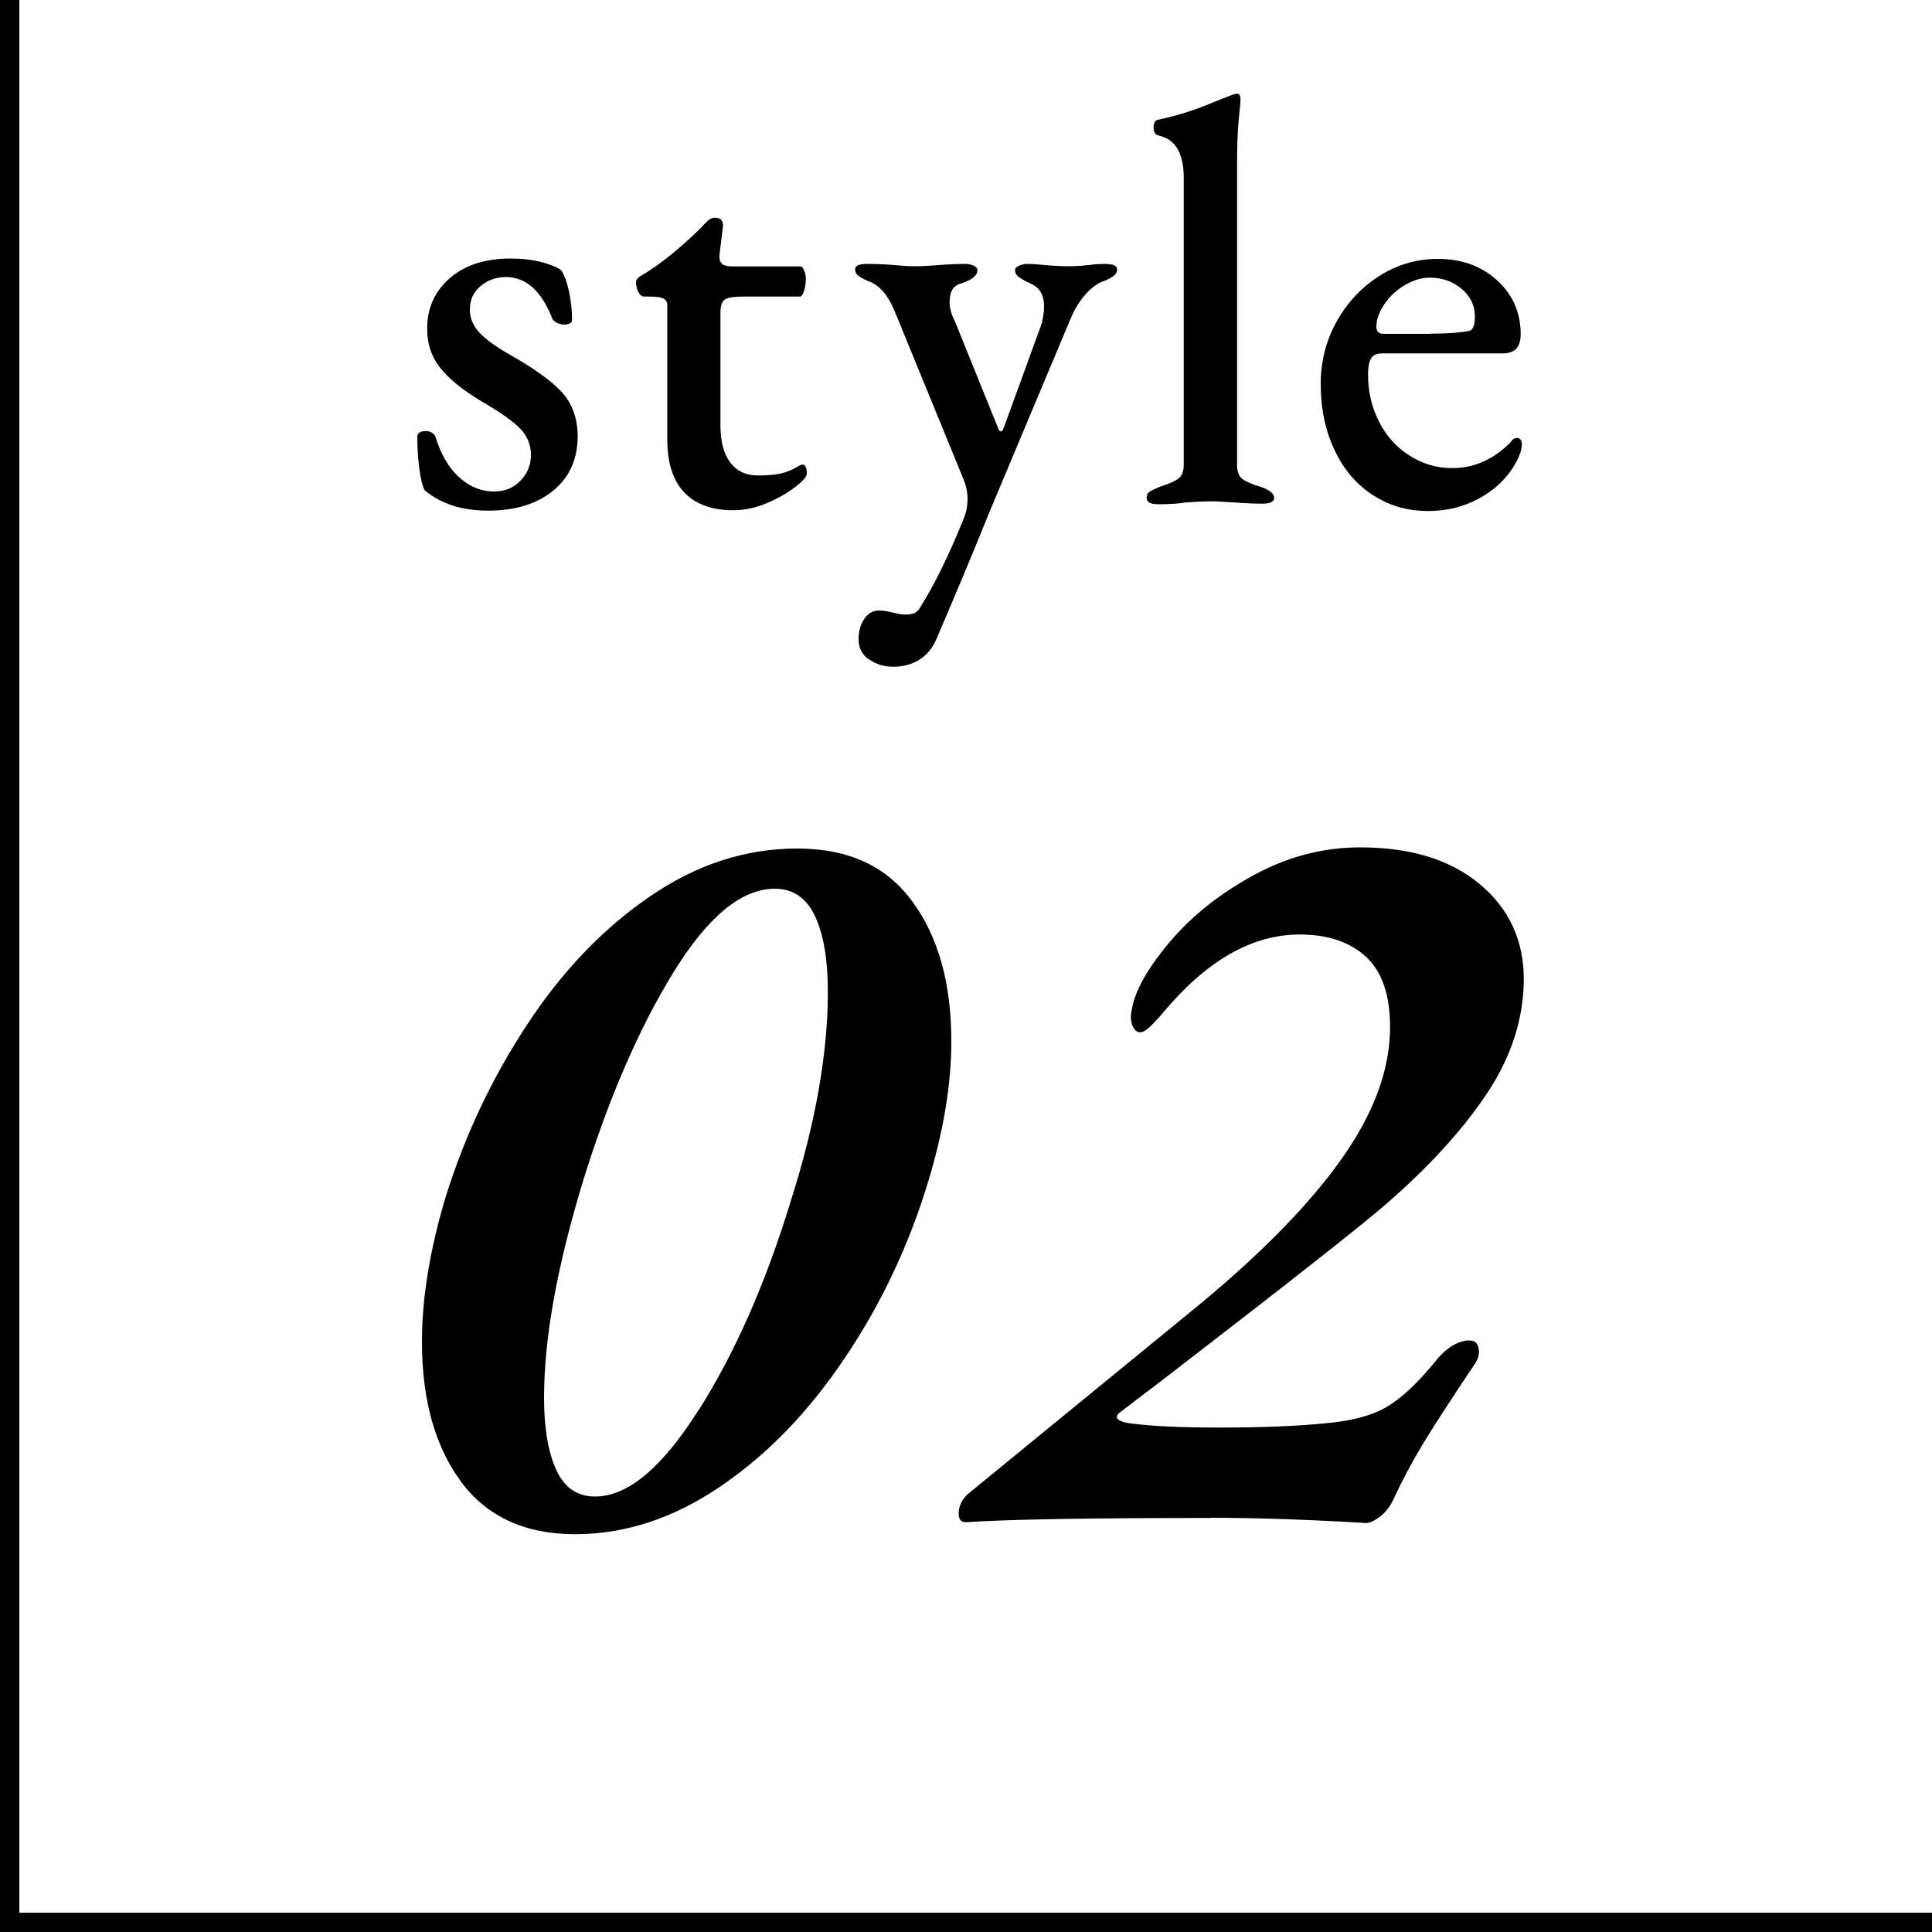
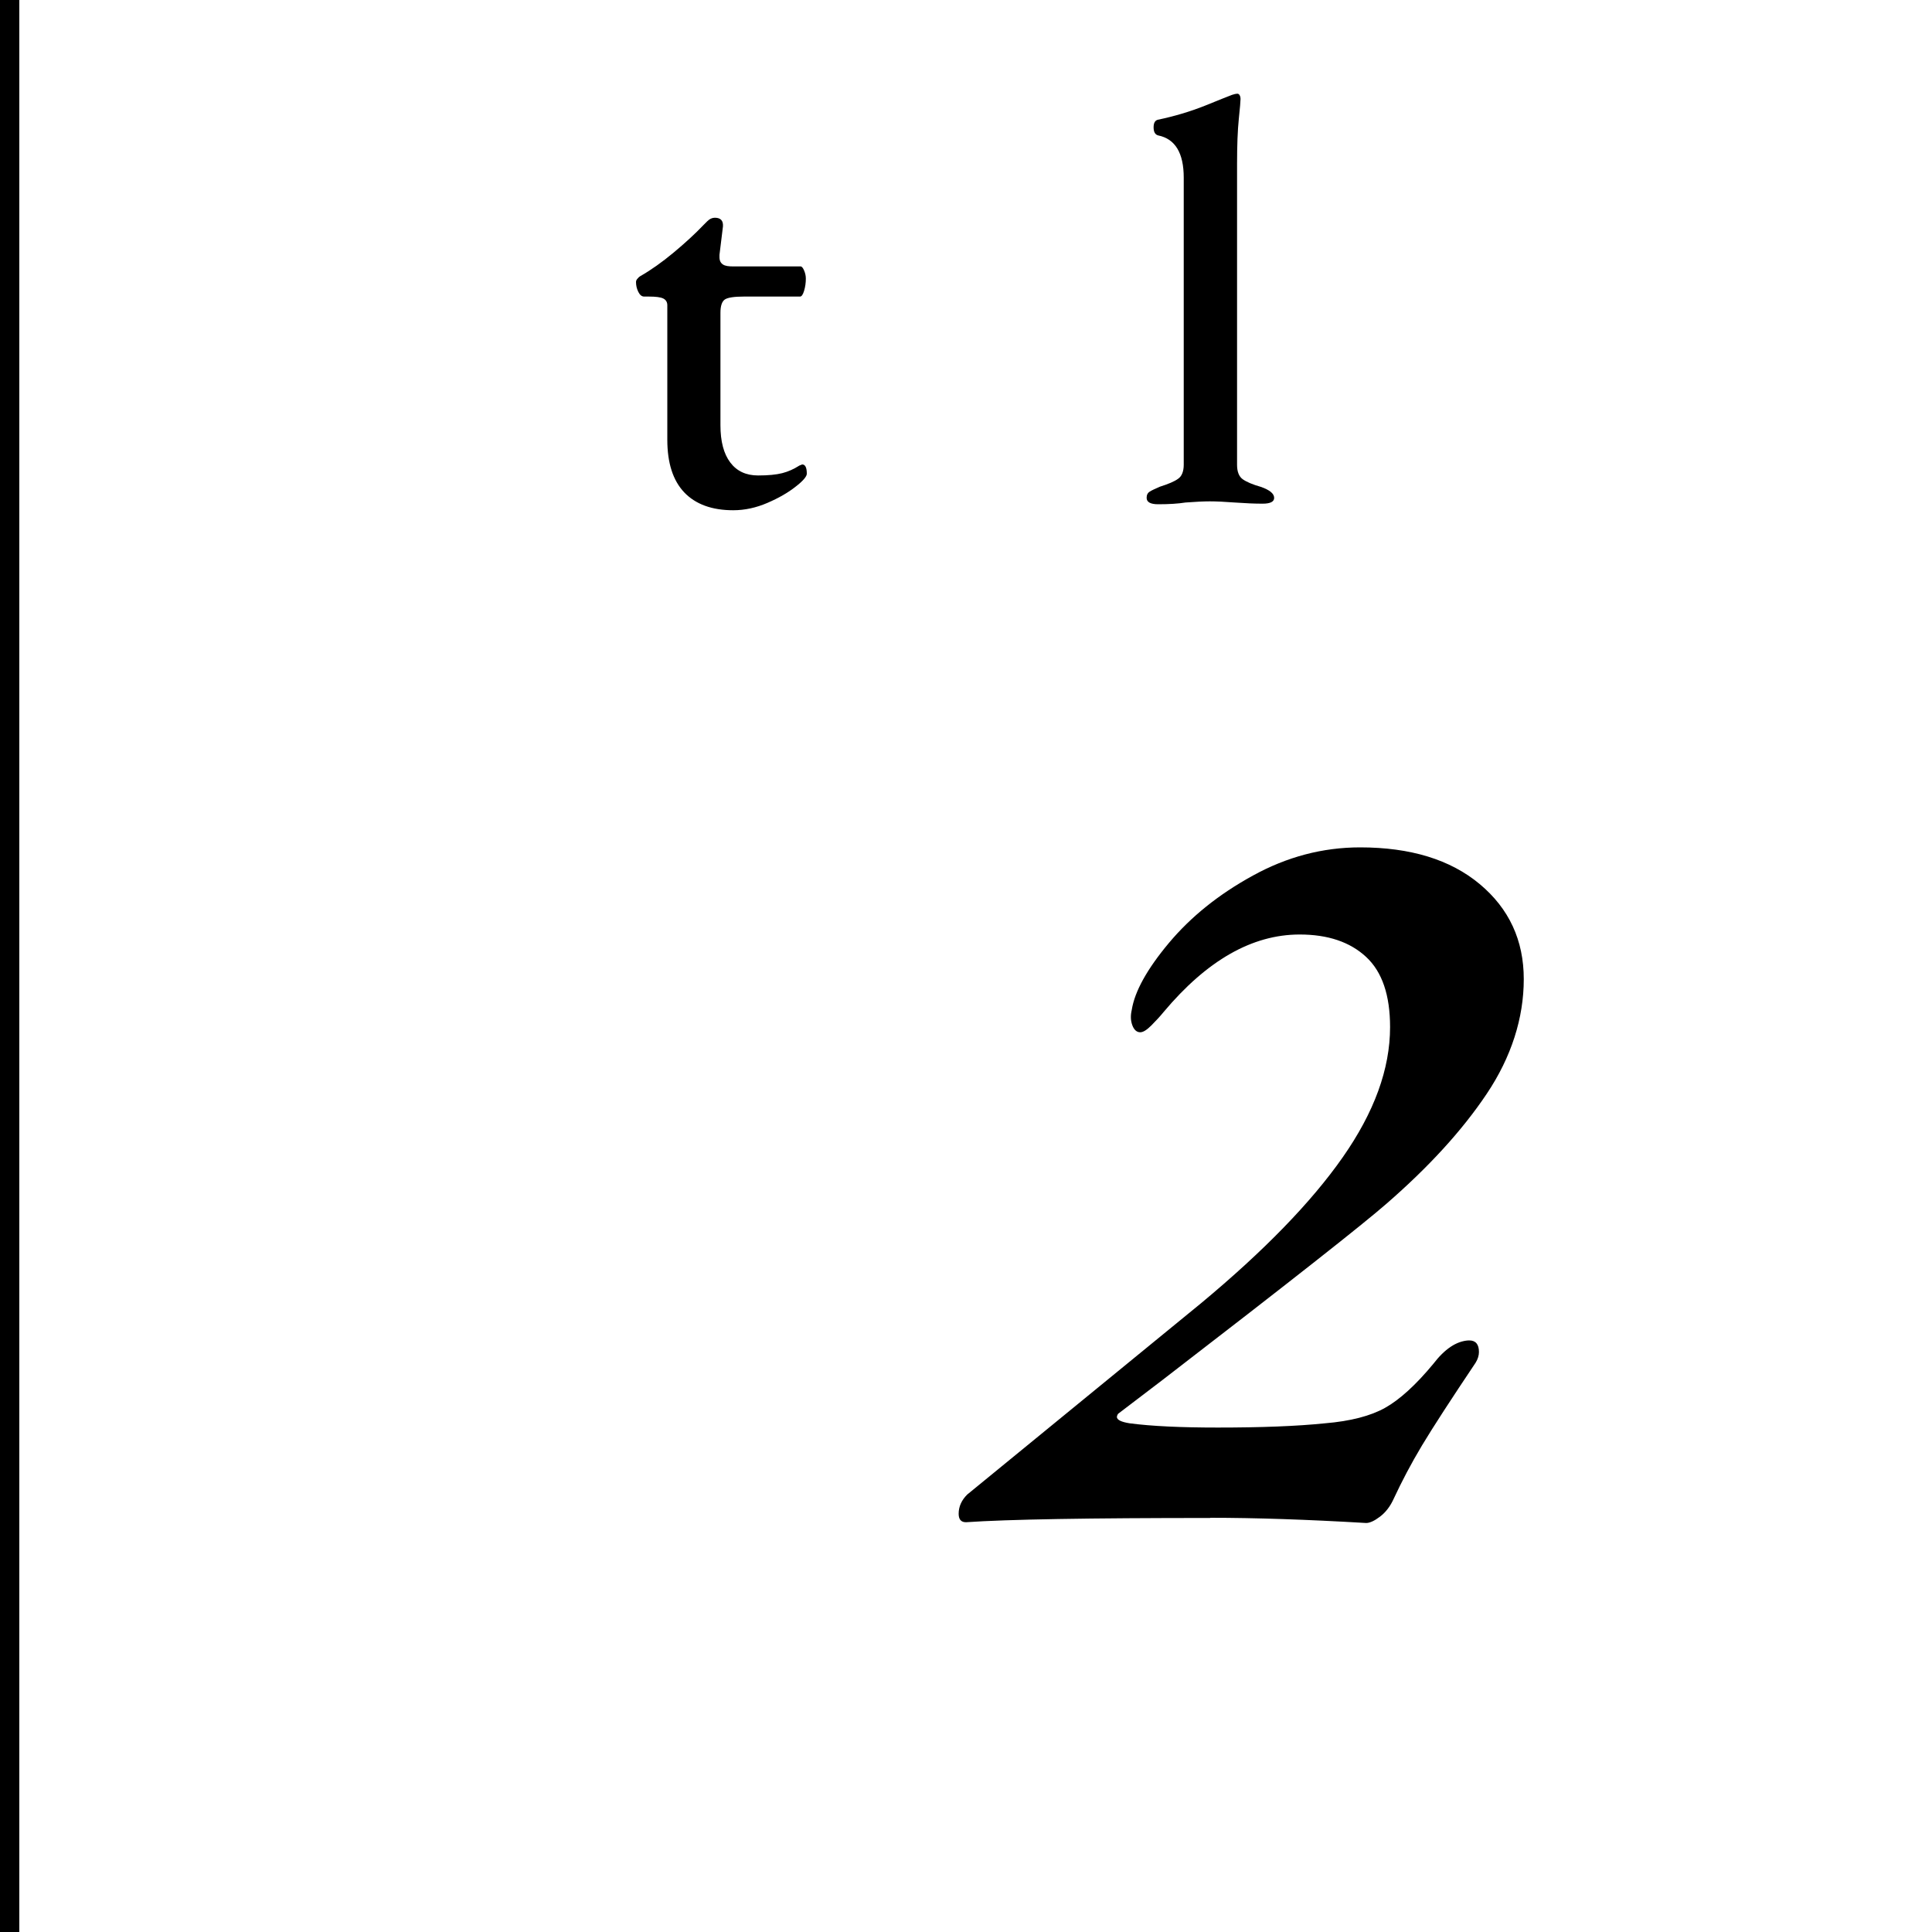
<svg xmlns="http://www.w3.org/2000/svg" id="_レイヤー_2" viewBox="0 0 100 100">
  <g id="txt">
    <g>
      <g>
        <rect width="1" height="100" />
-         <rect x="49.5" y="49.5" width="1" height="100" transform="translate(149.5 49.5) rotate(90)" />
      </g>
      <g>
-         <path d="M21.98,25.37c-.12-.22-.21-.6-.28-1.15-.07-.55-.1-1.08-.1-1.61,0-.2,.15-.3,.45-.3,.1,0,.2,.03,.29,.08s.15,.12,.19,.19c.28,.92,.69,1.63,1.23,2.12,.54,.49,1.14,.74,1.8,.74,.56,0,1.02-.18,1.38-.56,.36-.37,.54-.81,.54-1.33s-.18-.96-.52-1.33c-.35-.37-.95-.8-1.79-1.3-1.04-.6-1.81-1.19-2.31-1.79-.5-.59-.75-1.29-.75-2.12,0-1.06,.39-1.93,1.17-2.61,.78-.68,1.83-1.02,3.15-1.02,.58,0,1.1,.06,1.57,.18,.47,.12,.81,.26,1.04,.42,.16,.22,.29,.58,.4,1.06,.11,.49,.17,1,.17,1.52,0,.08-.04,.14-.12,.18s-.17,.06-.27,.06c-.14,0-.28-.03-.41-.1-.13-.07-.21-.15-.23-.23-.56-1.42-1.36-2.13-2.4-2.13-.5,0-.94,.16-1.31,.47-.37,.31-.55,.71-.55,1.21,0,.44,.16,.83,.48,1.18,.32,.35,.85,.74,1.59,1.16,1.28,.72,2.19,1.38,2.71,1.96s.8,1.35,.8,2.26c0,1.18-.42,2.12-1.26,2.81-.84,.69-1.96,1.04-3.36,1.04s-2.44-.35-3.3-1.05Z" />
        <path d="M35.42,25.49c-.59-.62-.88-1.53-.88-2.73v-6.96c0-.16-.07-.28-.21-.35-.14-.07-.39-.1-.75-.1h-.24c-.12,0-.22-.08-.3-.24-.08-.16-.12-.33-.12-.51,0-.06,.02-.12,.08-.18,.05-.06,.09-.1,.13-.12,.56-.32,1.14-.73,1.74-1.23,.6-.5,1.11-.97,1.53-1.41l.21-.21c.12-.12,.25-.18,.39-.18,.3,0,.44,.15,.42,.45l-.18,1.47v.12c0,.18,.06,.3,.18,.38s.3,.1,.54,.1h3.48c.06,0,.12,.07,.18,.21,.06,.14,.09,.28,.09,.42,0,.22-.03,.43-.09,.63s-.13,.3-.21,.3h-2.91c-.5,0-.83,.05-.98,.15-.15,.1-.23,.33-.23,.69v5.82c0,.84,.17,1.48,.51,1.93,.34,.45,.82,.67,1.44,.67,.52,0,.93-.04,1.25-.12,.31-.08,.6-.21,.88-.39l.15-.06c.16,0,.24,.16,.24,.48,0,.14-.19,.37-.58,.67-.39,.31-.88,.59-1.46,.84-.58,.25-1.17,.38-1.77,.38-1.1,0-1.95-.31-2.54-.93Z" />
-         <path d="M44.98,34.14c-.36-.25-.54-.61-.54-1.06,0-.4,.09-.75,.29-1.04,.19-.29,.45-.44,.79-.44,.18,0,.43,.04,.75,.12,.08,.02,.17,.04,.27,.06s.21,.03,.33,.03c.22,0,.39-.04,.51-.1,.12-.07,.23-.21,.33-.41,.7-1.12,1.43-2.62,2.19-4.5,.12-.3,.18-.62,.18-.96,0-.38-.08-.75-.24-1.11l-3.54-8.64c-.36-.86-.83-1.38-1.41-1.56-.22-.1-.38-.19-.48-.27-.1-.08-.15-.19-.15-.33,0-.18,.21-.27,.63-.27,.46,0,.93,.02,1.41,.06,.4,.04,.75,.06,1.05,.06,.36,0,.76-.02,1.2-.06,.52-.04,.99-.06,1.41-.06,.16,0,.3,.03,.44,.09,.13,.06,.19,.14,.19,.24,0,.26-.26,.48-.78,.66-.24,.06-.41,.17-.51,.33-.1,.16-.15,.39-.15,.69,0,.28,.1,.62,.3,1.02l2.22,5.49c.04,.1,.09,.15,.15,.15,.04,0,.08-.05,.12-.15l1.89-5.19c.06-.14,.11-.32,.15-.54,.04-.22,.06-.42,.06-.6,0-.58-.23-.97-.69-1.17-.26-.12-.46-.23-.6-.33-.14-.1-.21-.22-.21-.36,0-.1,.07-.18,.21-.24,.14-.06,.28-.09,.42-.09,.22,0,.53,.02,.93,.06,.44,.04,.84,.06,1.2,.06,.32,0,.66-.02,1.02-.06,.32-.04,.61-.06,.87-.06,.42,0,.63,.09,.63,.27,0,.14-.05,.25-.15,.33s-.26,.17-.48,.27c-.34,.1-.67,.33-.99,.69-.32,.36-.58,.78-.78,1.26l-4.23,10.08c-.74,1.84-1.65,4.02-2.73,6.54-.2,.46-.5,.81-.88,1.05-.39,.24-.84,.36-1.33,.36s-.9-.12-1.26-.38Z" />
        <path d="M59.35,25.76c0-.14,.05-.25,.17-.32,.11-.07,.29-.15,.52-.25,.44-.14,.75-.27,.94-.41,.19-.13,.29-.38,.29-.73V9.2c0-1.28-.44-2.01-1.32-2.19-.16-.04-.24-.18-.24-.42,0-.22,.07-.35,.21-.39,.86-.18,1.67-.42,2.45-.73,.77-.31,1.23-.5,1.4-.56,.12-.04,.21-.06,.27-.06s.1,.03,.13,.09c.03,.06,.04,.12,.04,.18,0,.12-.03,.46-.09,1.04s-.09,1.35-.09,2.33v15.57c0,.36,.1,.61,.3,.75,.2,.14,.51,.27,.93,.39,.46,.16,.69,.35,.69,.57,0,.2-.2,.3-.6,.3s-.88-.02-1.44-.06c-.52-.04-.95-.06-1.29-.06-.32,0-.74,.02-1.26,.06-.38,.06-.85,.09-1.41,.09-.4,0-.6-.11-.6-.33Z" />
-         <path d="M71.03,25.61c-.84-.56-1.5-1.33-1.96-2.33-.47-.99-.71-2.12-.71-3.41,0-1.16,.27-2.23,.82-3.22s1.29-1.78,2.22-2.37c.93-.59,1.94-.88,3.02-.88,1.24,0,2.26,.37,3.07,1.11s1.22,1.67,1.22,2.79c0,.34-.08,.59-.23,.75s-.39,.24-.71,.24h-6.21c-.28,0-.48,.08-.58,.24-.11,.16-.17,.45-.17,.87,0,.88,.19,1.69,.57,2.43,.38,.74,.9,1.33,1.58,1.75,.67,.43,1.4,.65,2.21,.65,1.12,0,2.12-.44,3-1.32,.1-.16,.21-.24,.33-.24,.18,0,.27,.11,.27,.33,0,.3-.14,.68-.42,1.14-.42,.68-1.02,1.24-1.81,1.67s-1.67,.64-2.62,.64c-1.08,0-2.04-.28-2.88-.84Zm2.97-8.34c.9,0,1.59-.05,2.07-.15,.18-.06,.27-.31,.27-.75,0-.56-.23-1.04-.69-1.42-.46-.39-1.01-.58-1.65-.58-.42,0-.85,.13-1.29,.39-.44,.26-.79,.59-1.06,.99-.27,.4-.41,.79-.41,1.17,0,.24,.13,.36,.39,.36h2.37Z" />
-         <path d="M23.85,76.67c-1.34-1.82-2.01-4.23-2.01-7.23,0-2.24,.4-4.71,1.21-7.43,.99-3.19,2.39-6.17,4.21-8.94,1.81-2.77,3.93-4.99,6.35-6.65,2.42-1.67,4.97-2.5,7.65-2.5s4.63,.92,5.97,2.75c1.34,1.83,2.01,4.24,2.01,7.21,0,2.24-.4,4.67-1.21,7.32-.99,3.26-2.42,6.29-4.29,9.07-1.87,2.79-4.01,5.01-6.44,6.66-2.42,1.65-4.93,2.48-7.53,2.48s-4.57-.91-5.91-2.72Zm12.32-3.69c1.89-2.99,3.47-6.59,4.76-10.81,1.28-4.03,1.92-7.65,1.92-10.84,0-1.65-.22-2.95-.66-3.9-.44-.95-1.14-1.43-2.09-1.43-1.72,0-3.47,1.45-5.25,4.34-1.78,2.9-3.33,6.47-4.65,10.72-1.36,4.44-2.04,8.2-2.04,11.28,0,1.58,.21,2.82,.63,3.74,.42,.92,1.09,1.38,2.01,1.38,1.69,0,3.47-1.49,5.36-4.48Z" />
        <path d="M62.65,78.57c-6.27,0-10.49,.07-12.65,.22-.26,0-.38-.15-.38-.44,0-.37,.15-.7,.44-.99l12.1-9.9c3.26-2.71,5.71-5.23,7.34-7.56,1.63-2.33,2.45-4.57,2.45-6.74,0-1.65-.41-2.86-1.24-3.63s-1.97-1.16-3.44-1.16c-2.46,0-4.8,1.34-7.04,4.01-.18,.22-.39,.45-.63,.69-.24,.24-.43,.36-.58,.36-.18,0-.32-.12-.41-.36-.09-.24-.1-.5-.03-.8,.15-.95,.79-2.11,1.92-3.46,1.14-1.36,2.58-2.52,4.35-3.49,1.76-.97,3.61-1.46,5.55-1.46,2.6,0,4.67,.63,6.19,1.9,1.52,1.27,2.28,2.91,2.28,4.92s-.64,4.03-1.92,5.94c-1.28,1.91-3.01,3.79-5.17,5.67-1.21,1.06-5.08,4.11-11.6,9.13l-2.31,1.76s-.06,.09-.06,.16c0,.15,.22,.26,.66,.33,1.14,.15,2.66,.22,4.56,.22,2.24,0,4.09-.07,5.55-.22,1.32-.11,2.36-.38,3.11-.8,.75-.42,1.59-1.18,2.5-2.28,.59-.77,1.19-1.17,1.81-1.21h.05c.33,0,.5,.2,.5,.6,0,.18-.06,.37-.17,.55-1.28,1.91-2.21,3.34-2.78,4.29-.57,.95-1.05,1.87-1.46,2.75-.18,.4-.42,.71-.71,.93-.29,.22-.53,.33-.72,.33-3.04-.18-5.74-.27-8.08-.27Z" />
      </g>
    </g>
  </g>
</svg>